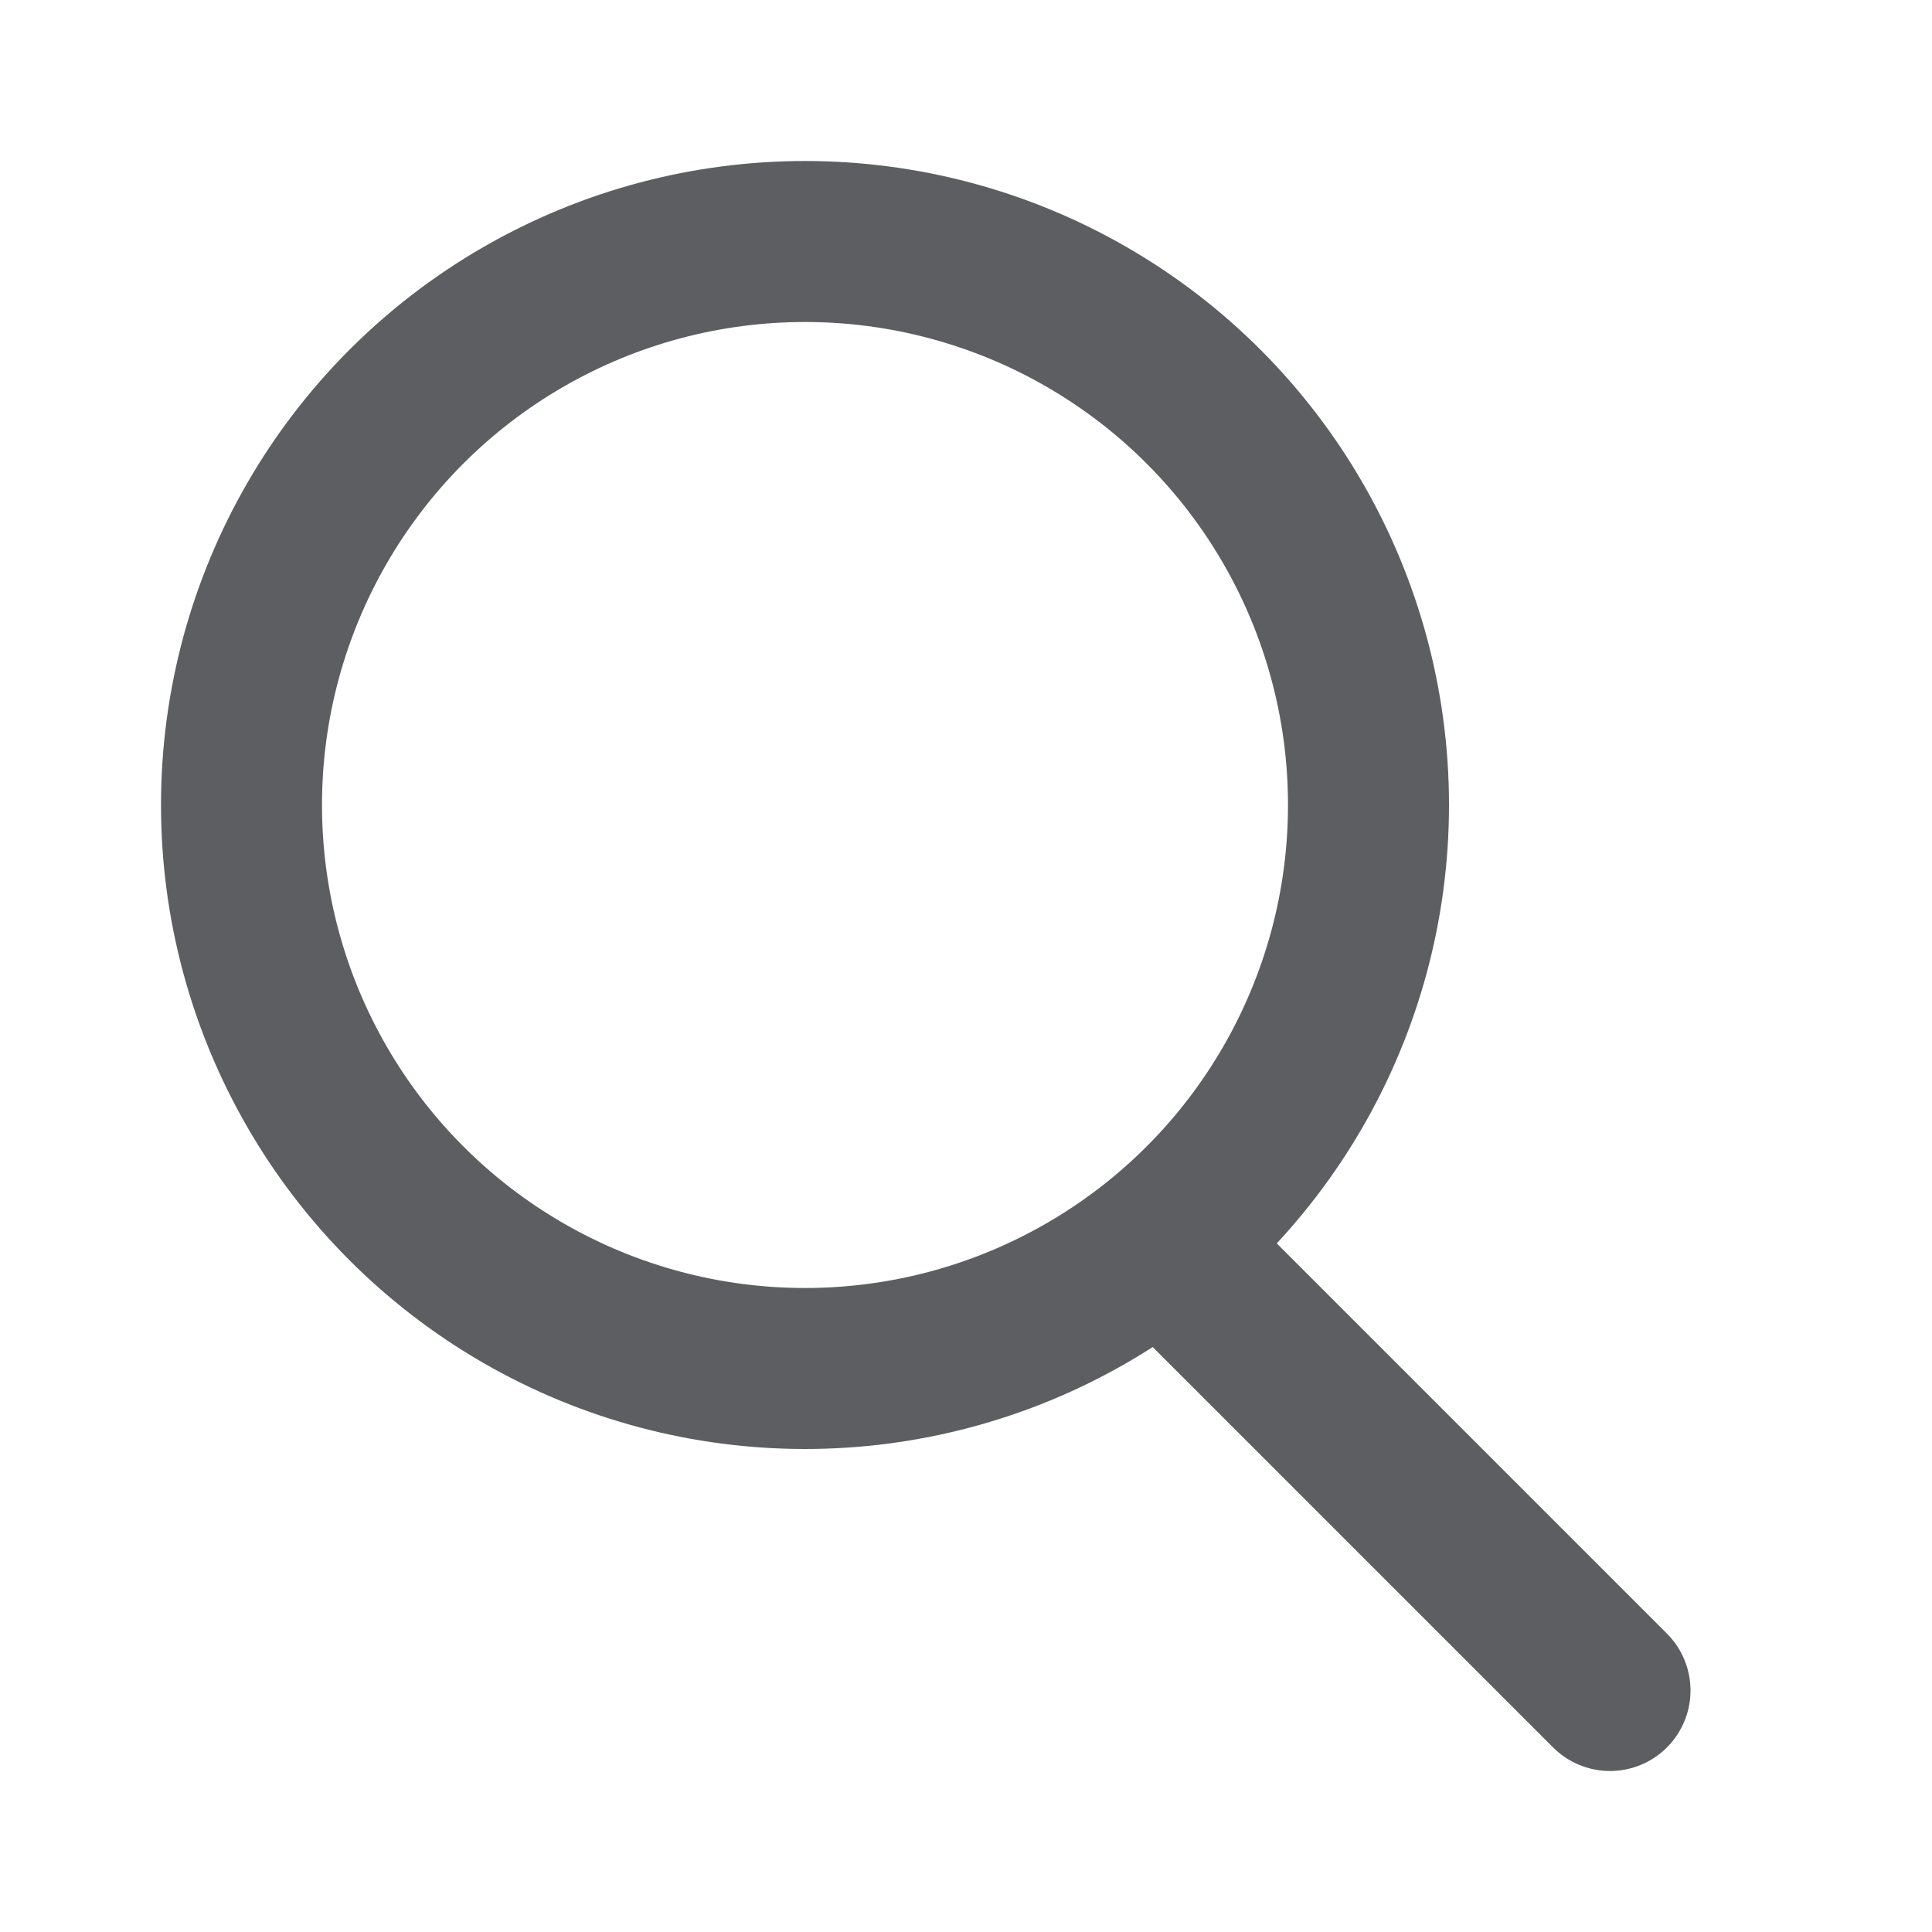
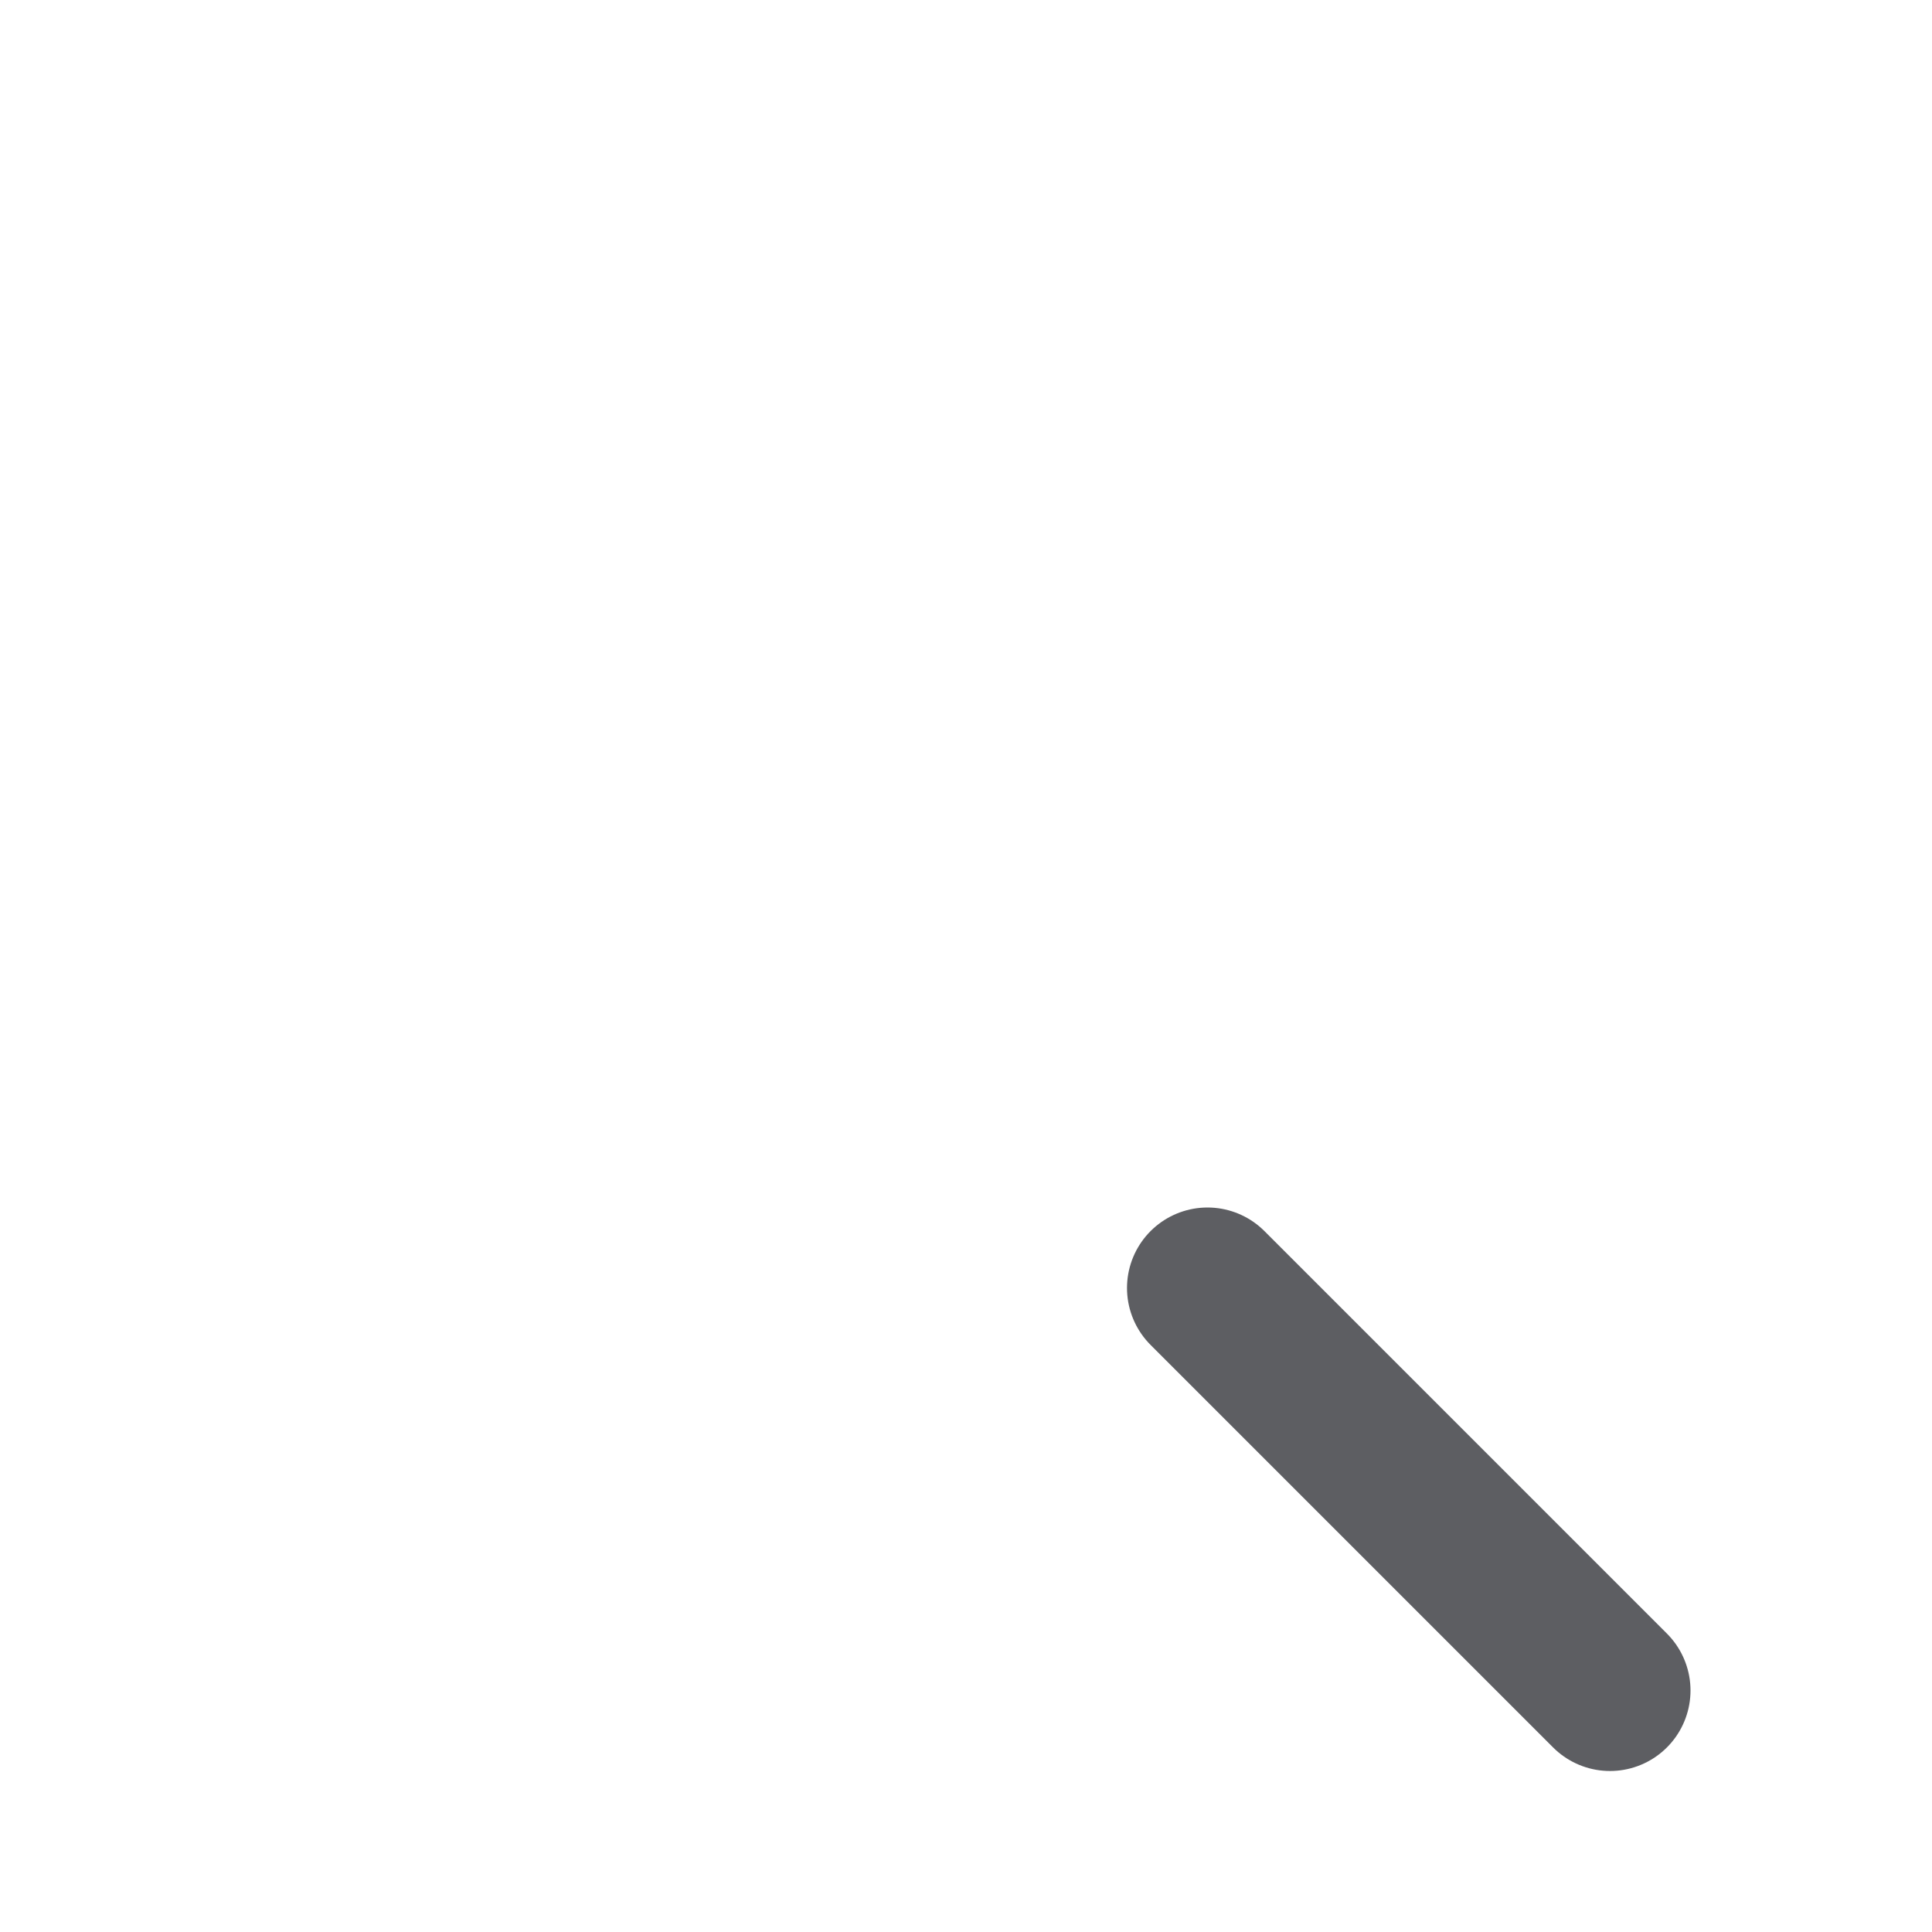
<svg xmlns="http://www.w3.org/2000/svg" width="24" height="24" viewBox="0 0 24 24" fill="none">
-   <circle cx="10" cy="10" r="7" stroke="#5D5E62" stroke-width="2" />
  <path d="M20 21L15 16" stroke="#5D5E62" stroke-width="2" stroke-linecap="round" />
</svg>